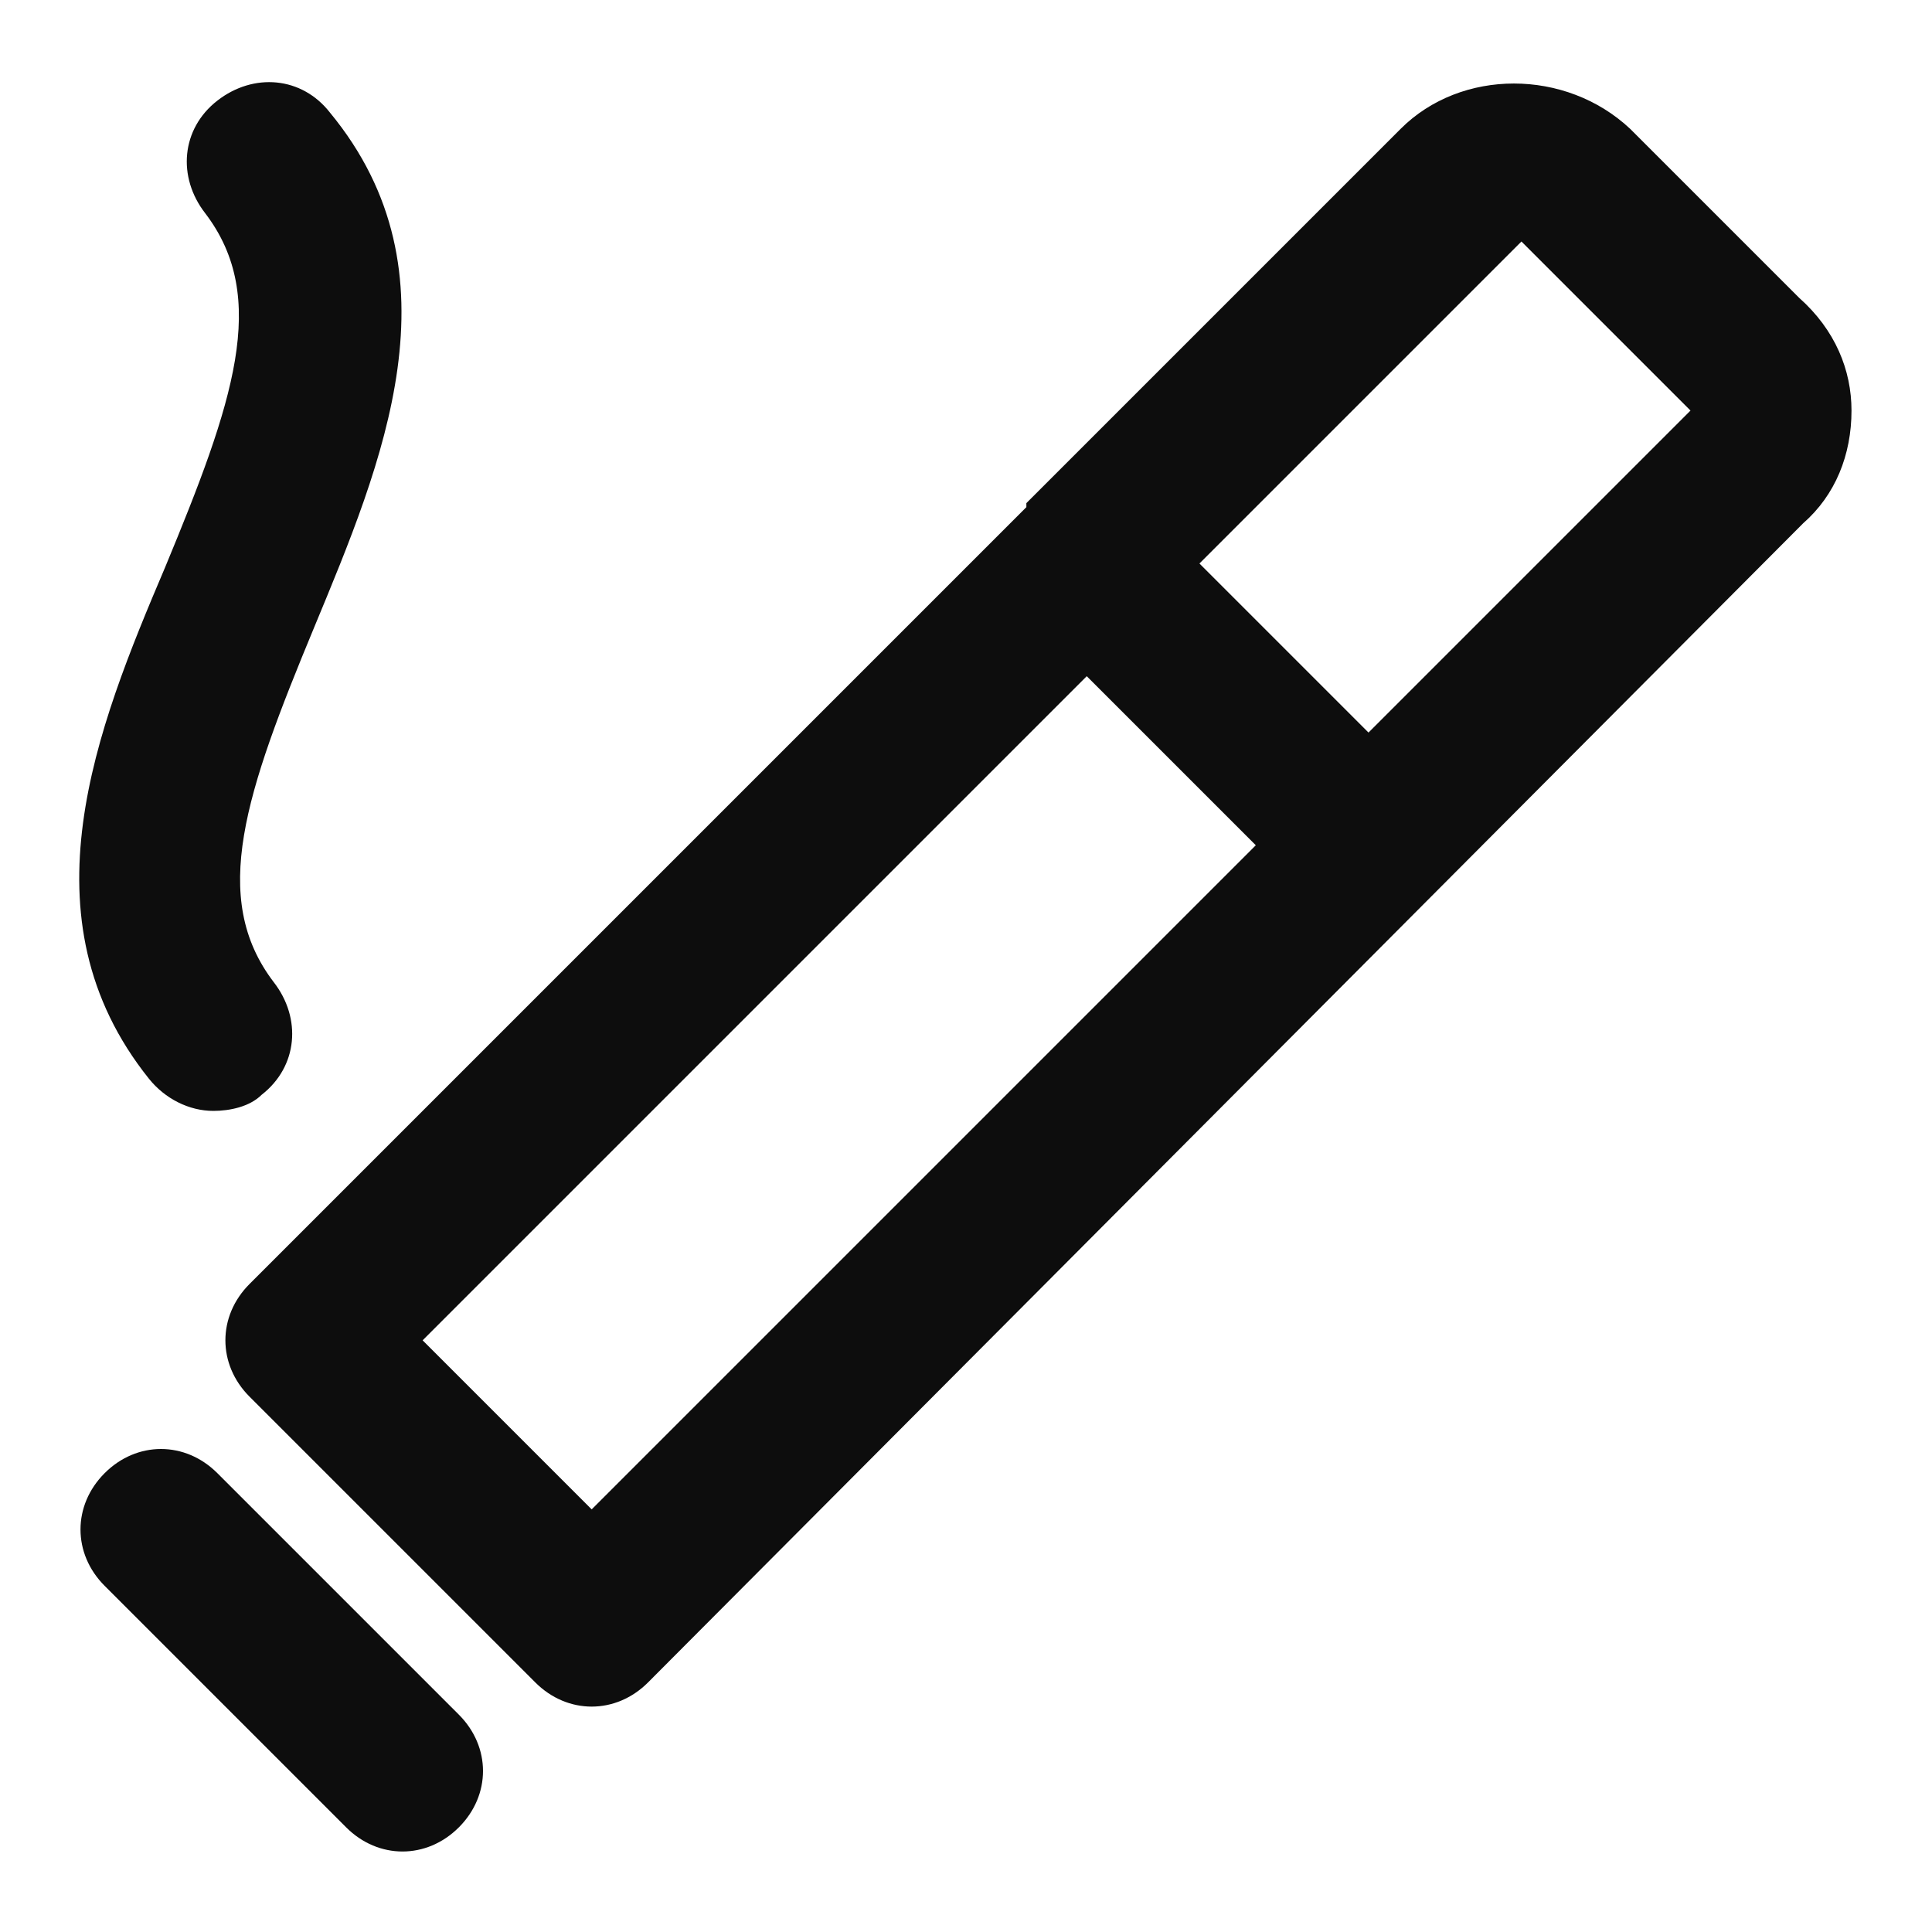
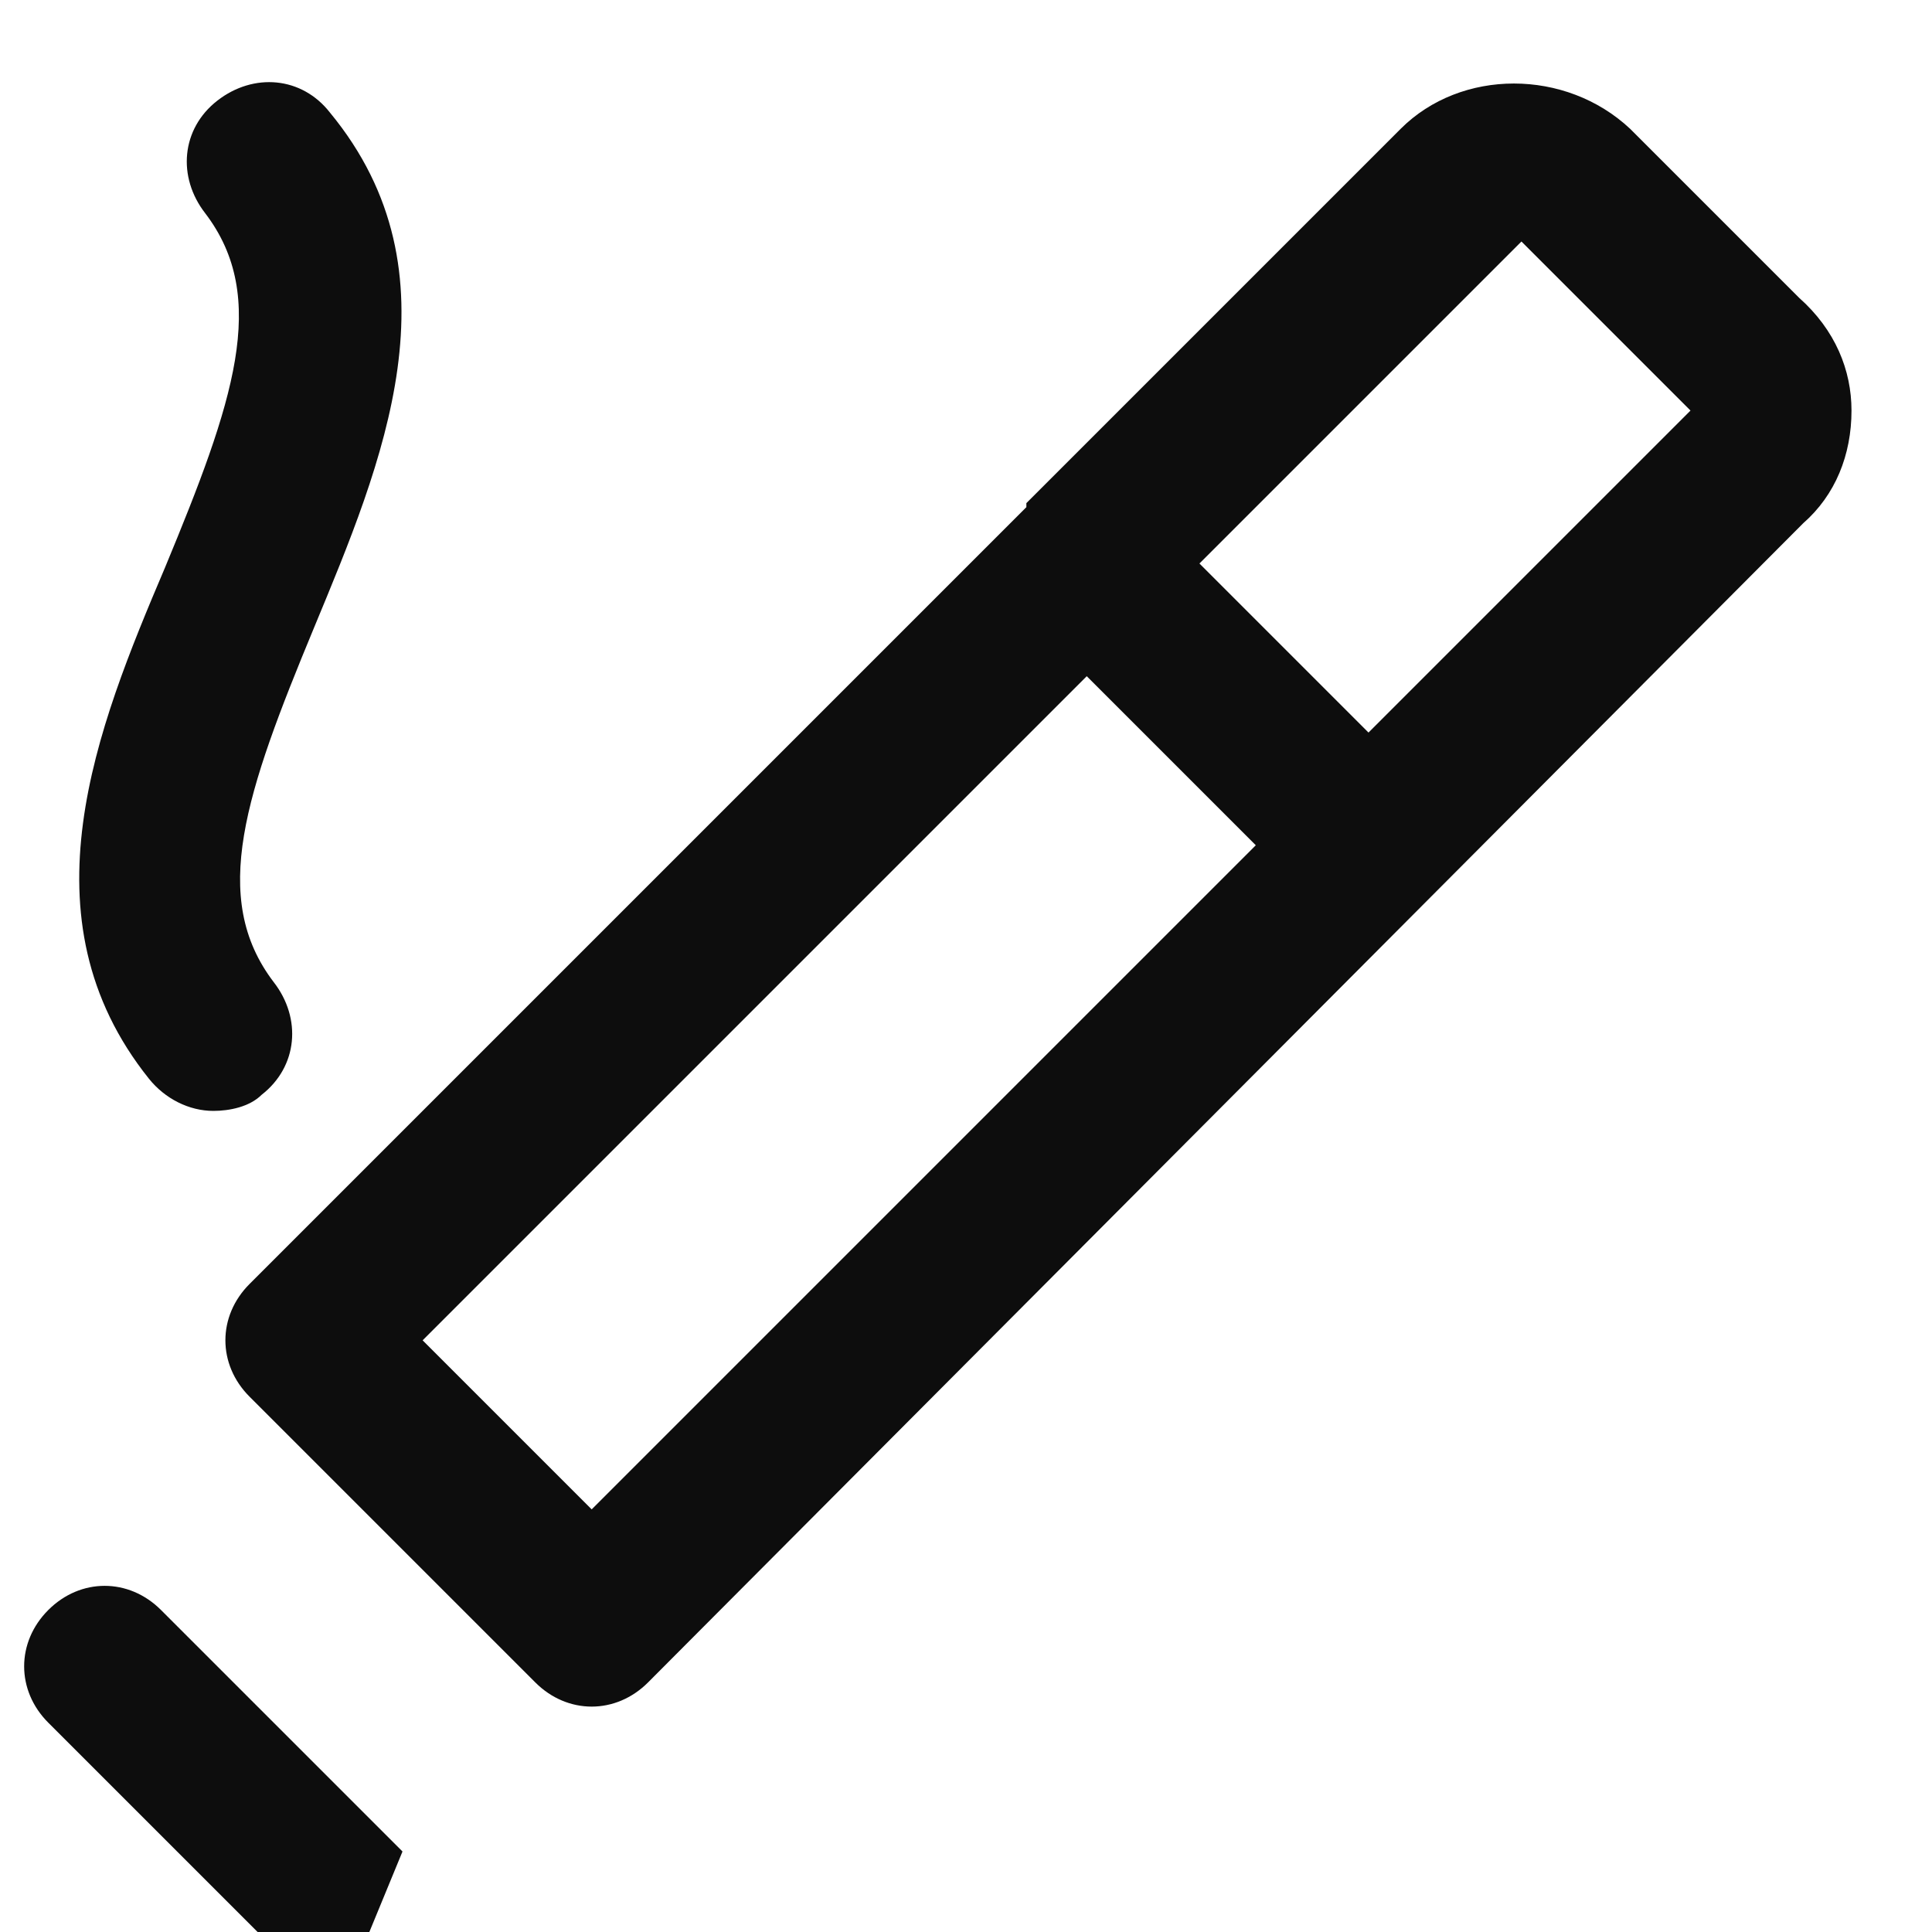
<svg xmlns="http://www.w3.org/2000/svg" t="1767297773563" class="icon" viewBox="0 0 1024 1024" version="1.1" p-id="5032" width="256" height="256">
-   <path d="M981.333 217.6c0 23.467-8.533 44.8-25.6 59.733L343.467 891.733c-8.533 8.533-19.2 12.8-29.867 12.8s-21.333-4.267-29.867-12.8l-151.467-151.467c-17.067-17.067-17.067-42.667 0-59.733l411.733-411.733v-2.133l198.4-198.4c32-32 87.467-32 121.6 0l89.6 89.6c19.2 17.067 27.733 38.4 27.733 59.733z m-256 170.667l170.667-170.667L806.4 128l-170.667 170.667 89.6 89.6zM313.6 800L665.6 448 576 358.4 224 710.4l89.6 89.6zM213.333 981.333c10.667 0 21.333-4.267 29.867-12.8 17.067-17.067 17.067-42.667 0-59.733l-128-128c-17.067-17.067-42.667-17.067-59.733 0-17.067 17.067-17.067 42.667 0 59.733l128 128c8.533 8.533 19.2 12.8 29.867 12.8M78.933 571.733c8.533 10.667 21.333 17.067 34.133 17.067 8.533 0 19.2-2.133 25.6-8.533 19.2-14.933 21.333-40.533 6.4-59.733-34.133-44.8-14.933-100.267 21.333-187.733 36.267-87.467 78.933-187.733 8.533-273.067-14.933-19.2-40.533-21.333-59.733-6.4-19.2 14.933-21.333 40.533-6.4 59.733 34.133 44.8 14.933 100.267-21.333 187.733-36.267 85.333-76.8 185.6-8.533 270.933" fill="#0d0d0d" p-id="5033" />
+   <path d="M981.333 217.6c0 23.467-8.533 44.8-25.6 59.733L343.467 891.733c-8.533 8.533-19.2 12.8-29.867 12.8s-21.333-4.267-29.867-12.8l-151.467-151.467c-17.067-17.067-17.067-42.667 0-59.733l411.733-411.733v-2.133l198.4-198.4c32-32 87.467-32 121.6 0l89.6 89.6c19.2 17.067 27.733 38.4 27.733 59.733z m-256 170.667l170.667-170.667L806.4 128l-170.667 170.667 89.6 89.6zM313.6 800L665.6 448 576 358.4 224 710.4l89.6 89.6zM213.333 981.333l-128-128c-17.067-17.067-42.667-17.067-59.733 0-17.067 17.067-17.067 42.667 0 59.733l128 128c8.533 8.533 19.2 12.8 29.867 12.8M78.933 571.733c8.533 10.667 21.333 17.067 34.133 17.067 8.533 0 19.2-2.133 25.6-8.533 19.2-14.933 21.333-40.533 6.4-59.733-34.133-44.8-14.933-100.267 21.333-187.733 36.267-87.467 78.933-187.733 8.533-273.067-14.933-19.2-40.533-21.333-59.733-6.4-19.2 14.933-21.333 40.533-6.4 59.733 34.133 44.8 14.933 100.267-21.333 187.733-36.267 85.333-76.8 185.6-8.533 270.933" fill="#0d0d0d" p-id="5033" />
</svg>